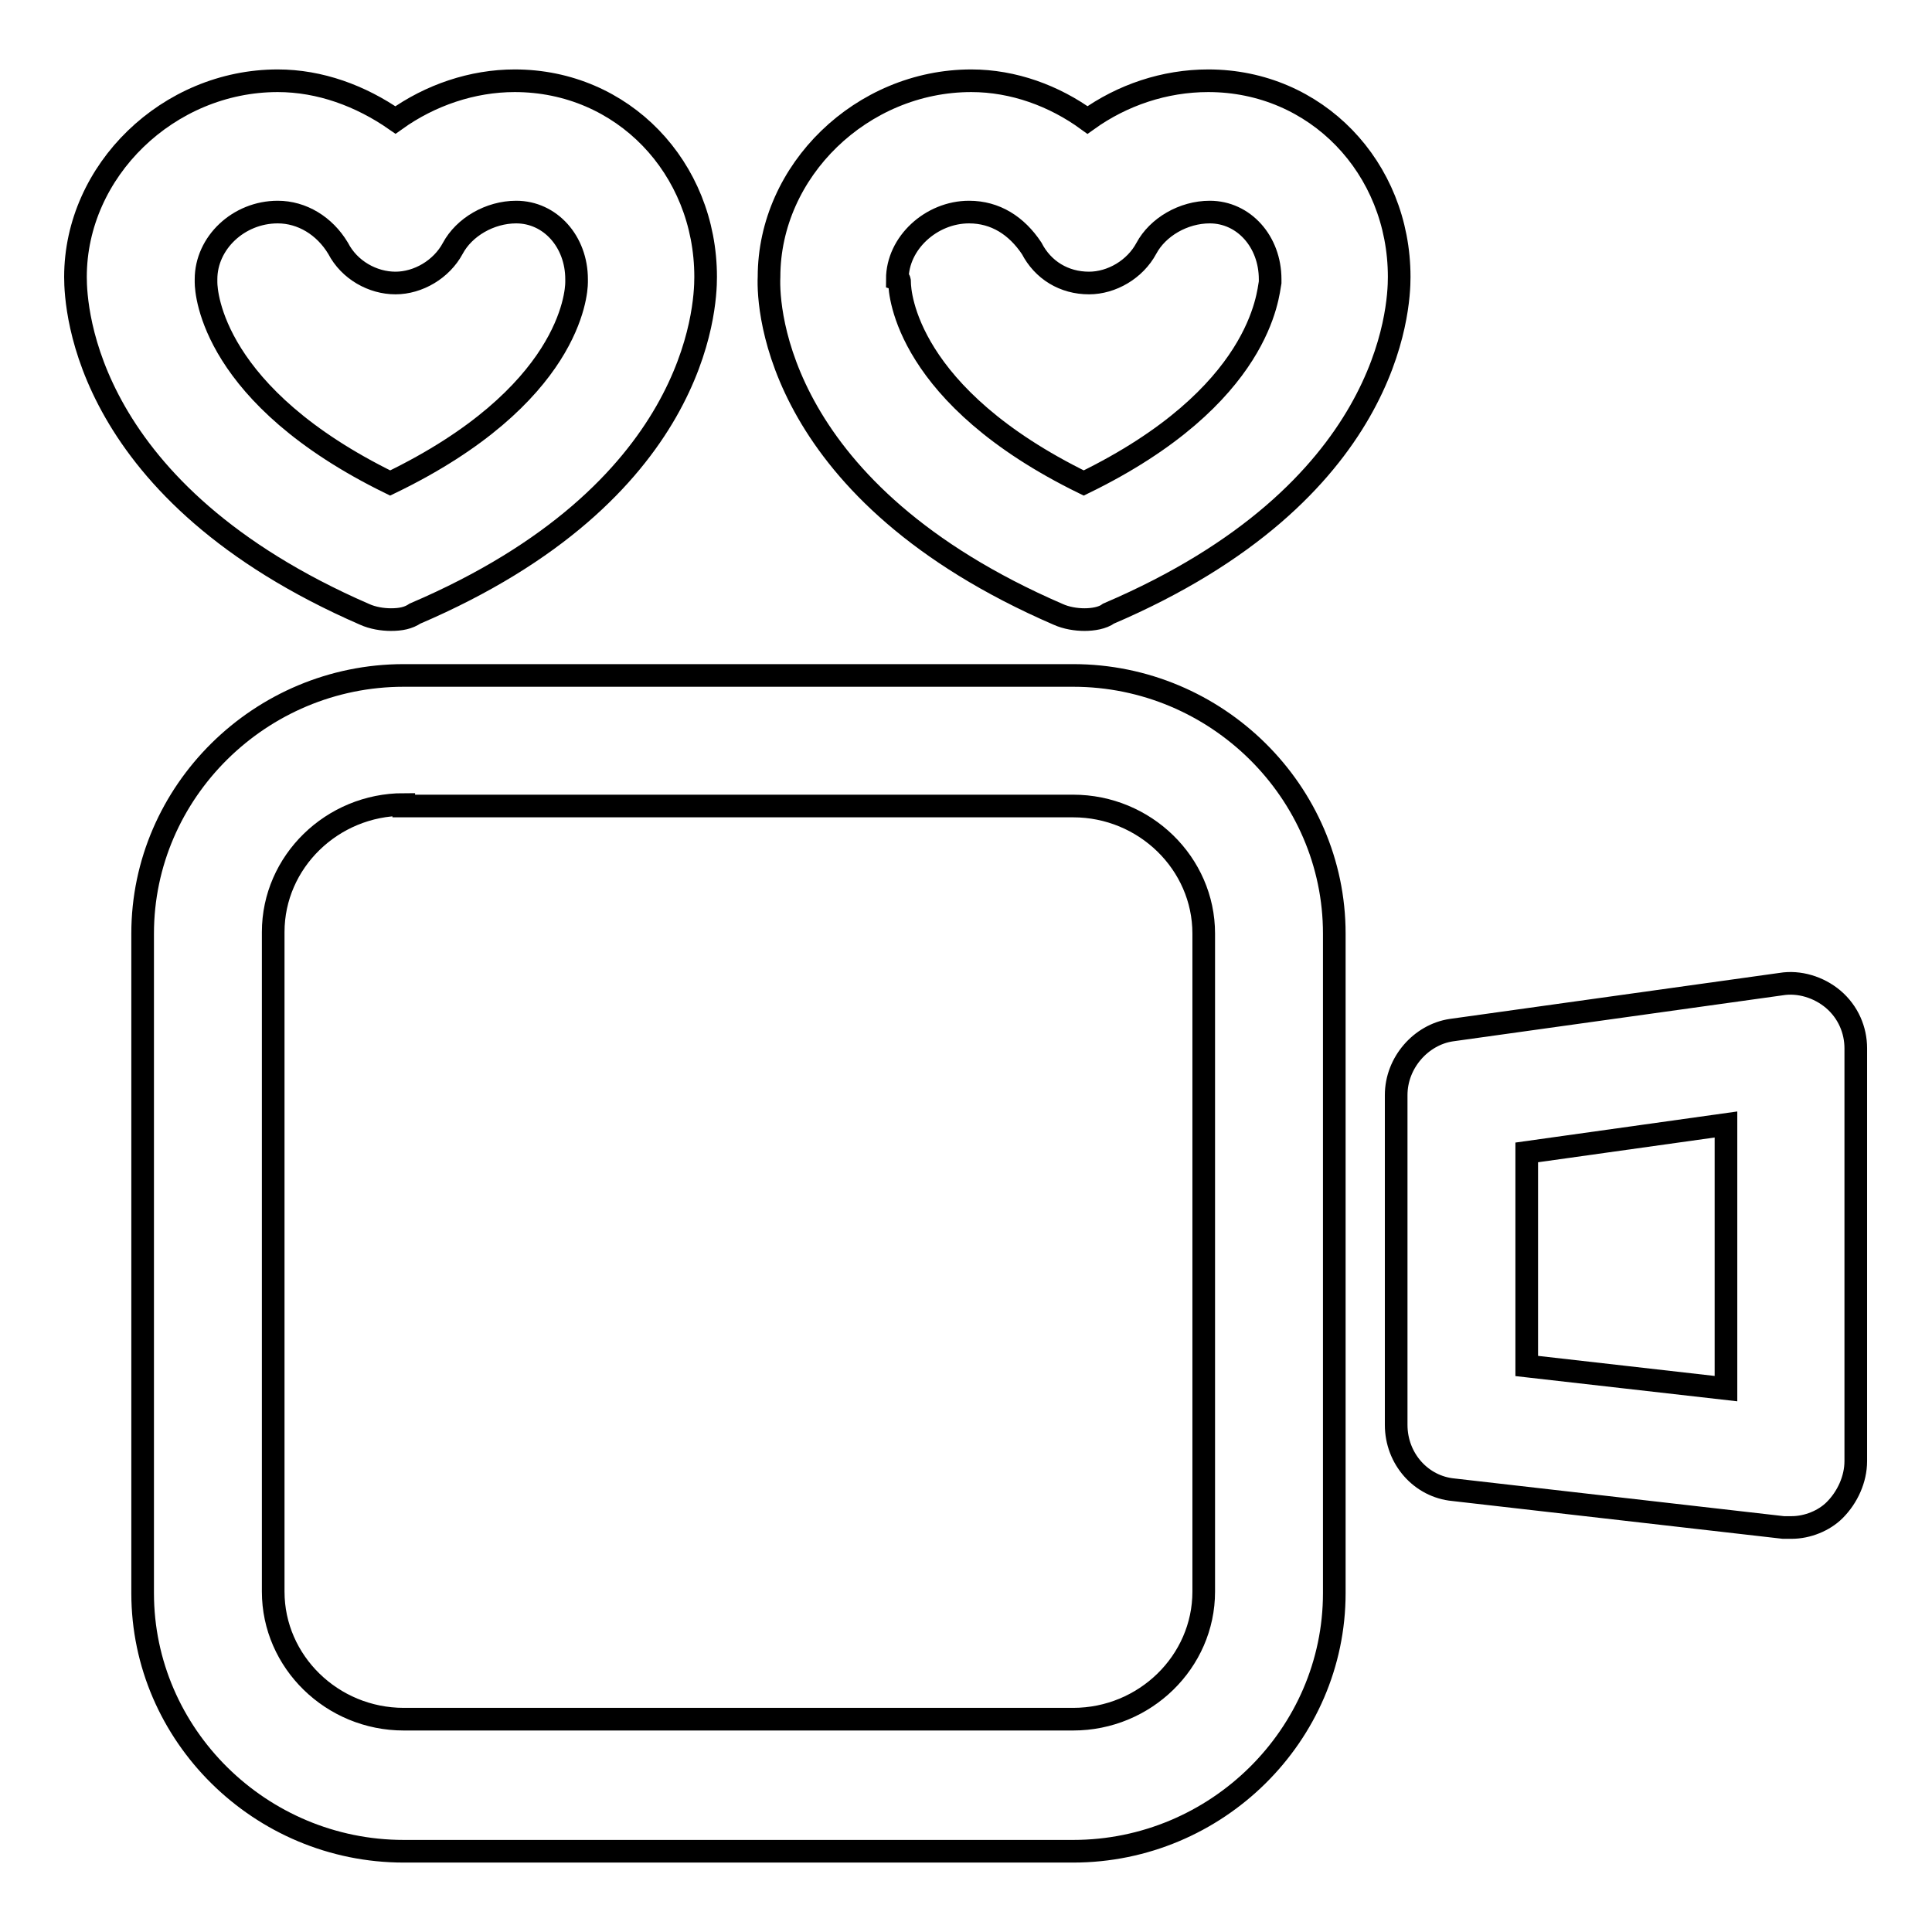
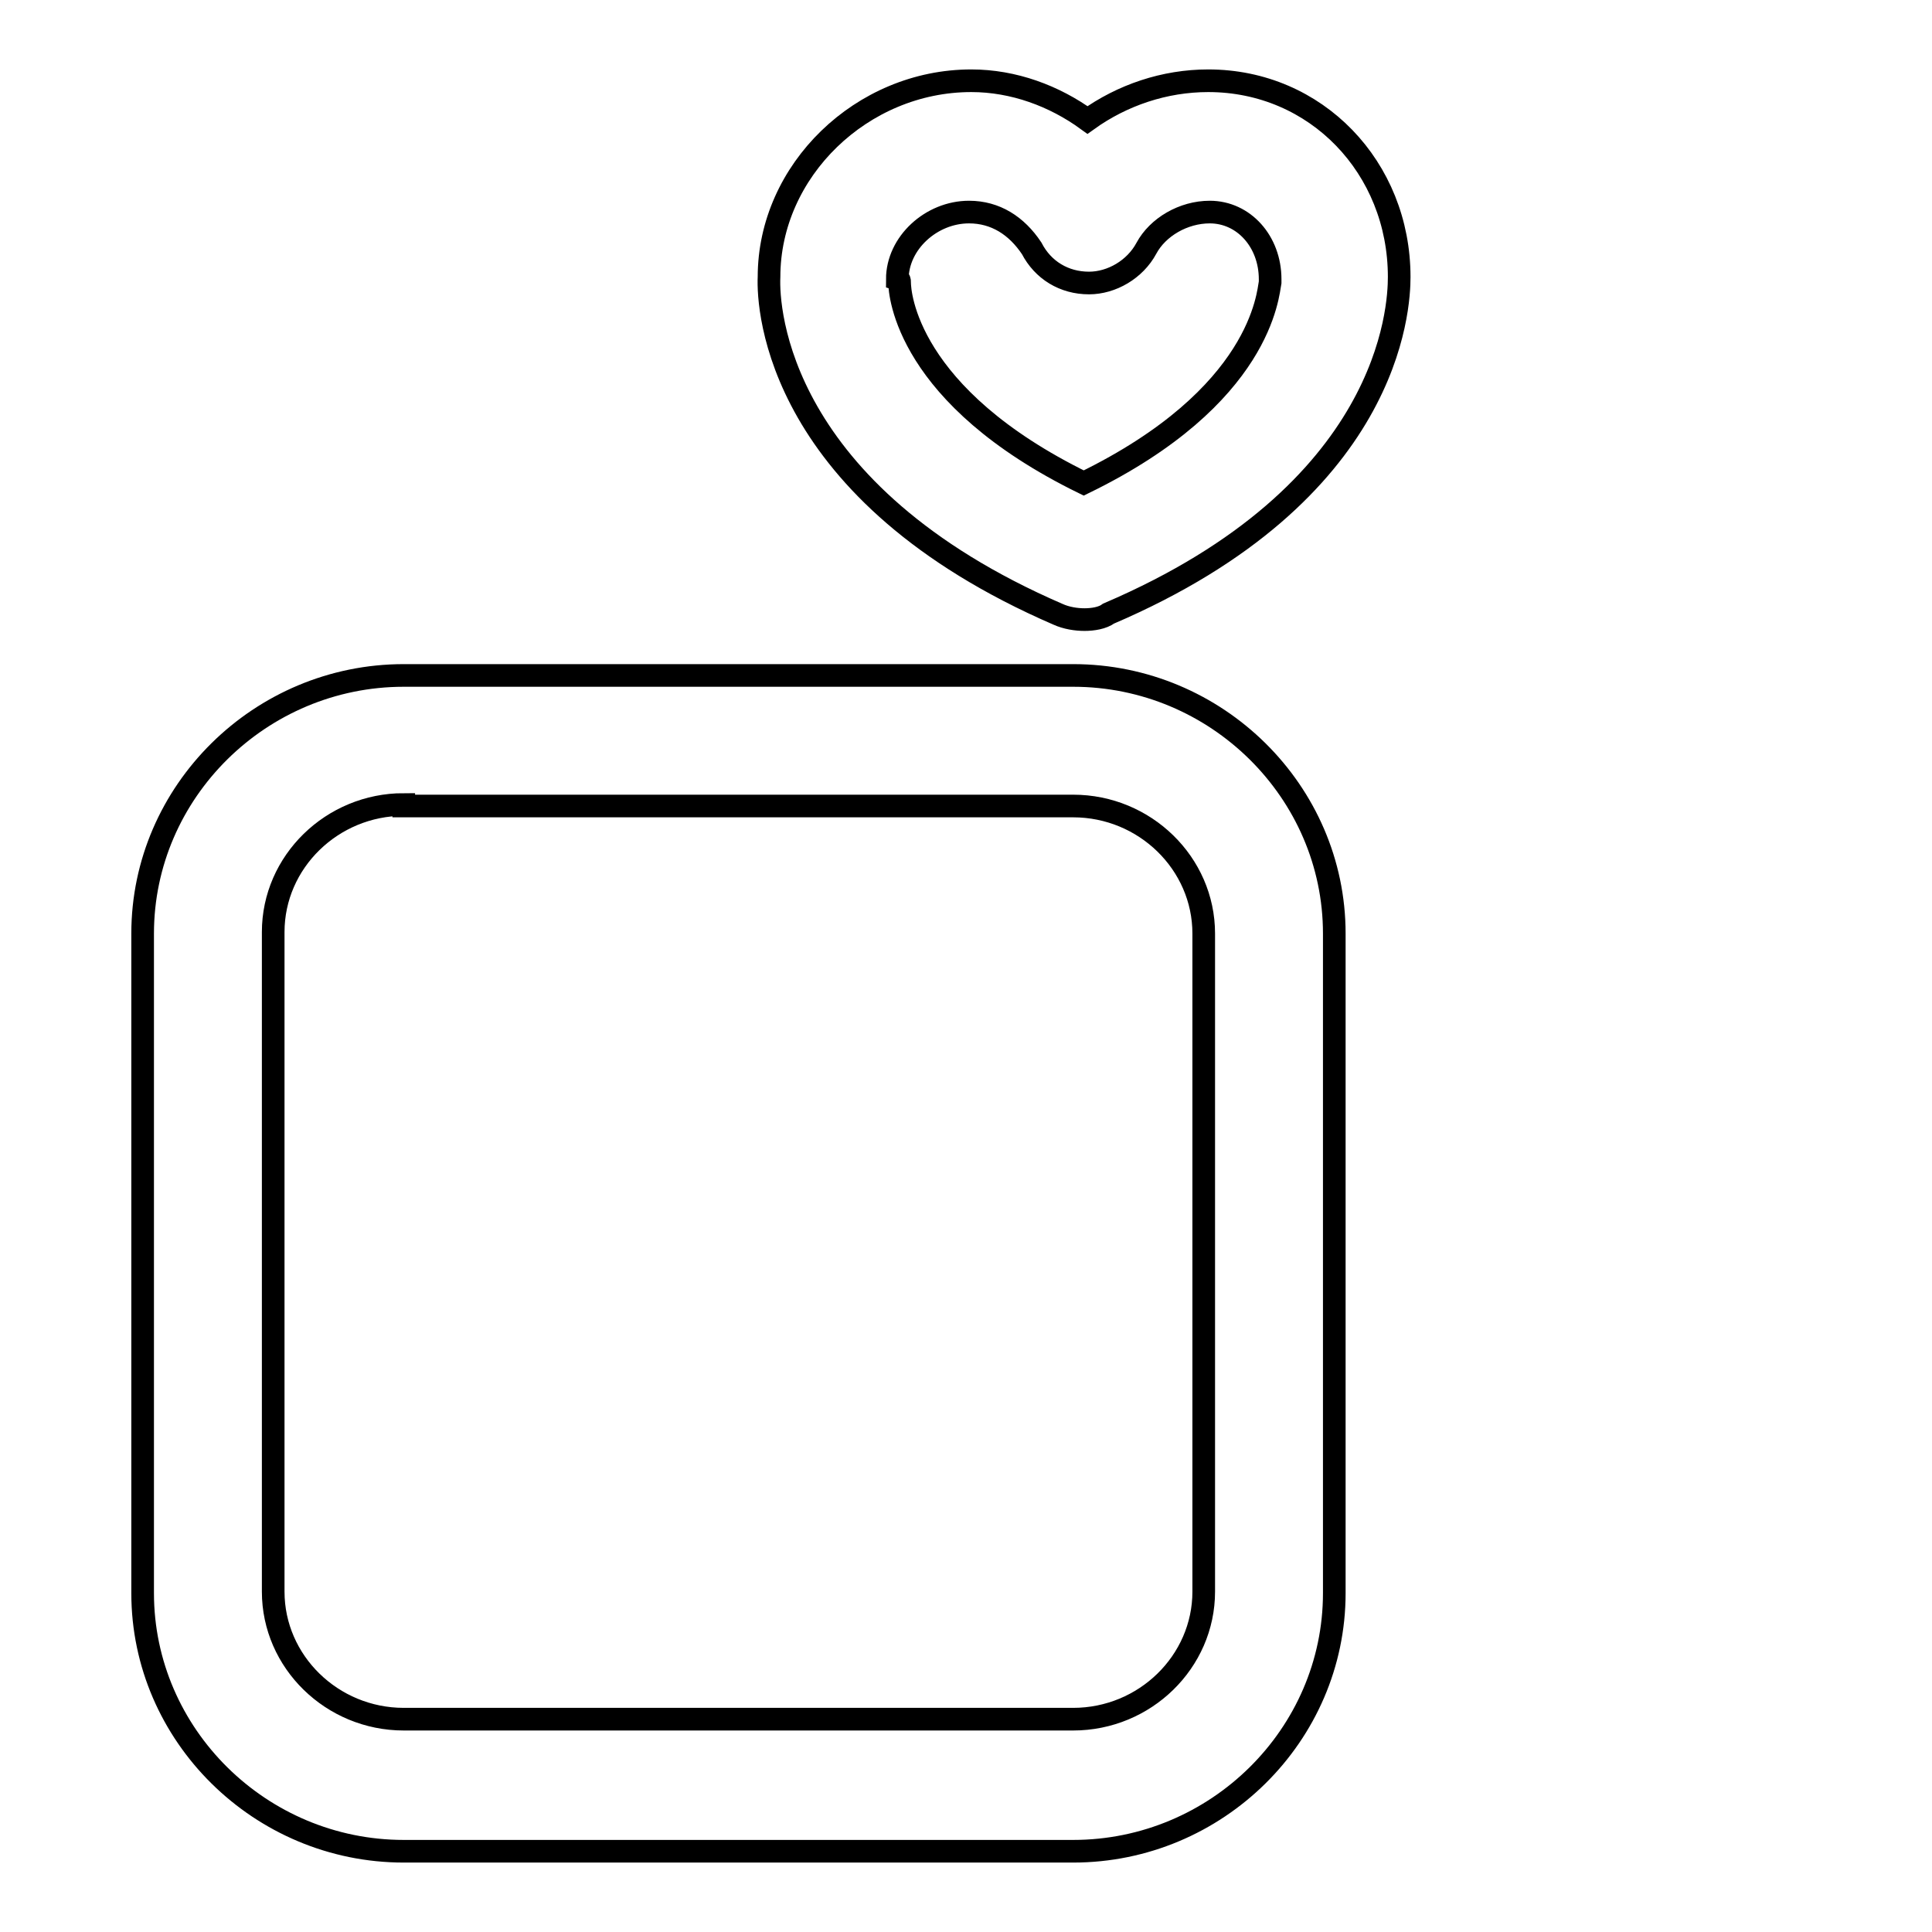
<svg xmlns="http://www.w3.org/2000/svg" version="1.1" x="0px" y="0px" viewBox="0 0 256 256" enable-background="new 0 0 256 256" xml:space="preserve">
  <g>
    <g>
      <path stroke-width="3" fill-opacity="0" stroke="#000000" d="M143.7,82.1c-1.1,0-2.4-0.2-3.5-0.7C103,65.3,101.7,41,101.9,36.7c0-14.1,12.3-26,26.8-26c5.6,0,11,2,15.4,5.2c4.6-3.3,10.2-5.2,16-5.2c14.3,0,25.3,11.5,25.3,26c0,4.1-1.1,28.6-38.5,44.6C146.1,81.9,144.8,82.1,143.7,82.1z M119.2,37.4c0,1.5,0.9,15.1,24.4,26.6c23.6-11.5,24.4-25.1,24.7-26.6c0-0.2,0-0.2,0-0.4c0-5-3.5-8.9-8-8.9c-3.5,0-6.9,2-8.4,4.8c-1.5,2.8-4.6,4.6-7.6,4.6l0,0c-3.3,0-6.1-1.7-7.6-4.6c-2-3-4.8-4.8-8.3-4.8c-5,0-9.5,4.1-9.5,8.9C119.2,37.1,119.2,37.1,119.2,37.4z" />
-       <path stroke-width="3" fill-opacity="0" stroke="#000000" d="M51.8,82.1c-1.1,0-2.4-0.2-3.5-0.7C11.3,65.3,10,41,10,36.7c0-14.1,12.3-26,26.8-26c5.6,0,11,2,15.6,5.2c4.6-3.3,10.2-5.2,15.8-5.2c14.3,0,25.3,11.5,25.3,26c0,4.1-1.1,28.6-38.5,44.6C54.1,81.9,53.1,82.1,51.8,82.1z M27.3,37.4c0,1.5,0.9,15.1,24.4,26.6c23.8-11.5,24.7-25.1,24.7-26.6c0-0.2,0-0.2,0-0.4c0-5-3.5-8.9-8-8.9c-3.5,0-6.9,2-8.4,4.8c-1.5,2.8-4.6,4.6-7.6,4.6c-3,0-6.1-1.7-7.6-4.6c-1.8-3-4.8-4.8-8-4.8c-5.2,0-9.5,4.1-9.5,8.9C27.3,37.1,27.3,37.1,27.3,37.4z" />
      <path stroke-width="3" fill-opacity="0" stroke="#000000" d="M142.2,245.3H53.5c-19,0-34.6-15.4-34.6-34.2v-87.4c0-18.8,15.6-34.2,34.6-34.2h88.7c19,0,34.6,15.4,34.6,34.2v87.4C176.8,229.9,161.2,245.3,142.2,245.3z M53.5,106.6c-9.5,0-17.3,7.6-17.3,16.9v87.4c0,9.3,7.8,16.9,17.3,16.9h88.7c9.5,0,17.3-7.6,17.3-16.9v-87.2c0-9.3-7.8-16.9-17.3-16.9H53.5V106.6z" />
-       <path stroke-width="3" fill-opacity="0" stroke="#000000" d="M237.4,202.4c-0.4,0-0.7,0-1.1,0l-43.7-5c-4.3-0.4-7.6-4.1-7.6-8.6v-43.7c0-4.3,3.3-8,7.3-8.6l43.7-6.1c2.4-0.4,5,0.4,6.9,2c2,1.7,3,4.1,3,6.5v54.7c0,2.4-1.1,4.8-2.8,6.5C241.7,201.5,239.5,202.4,237.4,202.4z M202.3,181l26.4,3V149l-26.4,3.7V181z" />
    </g>
  </g>
</svg>